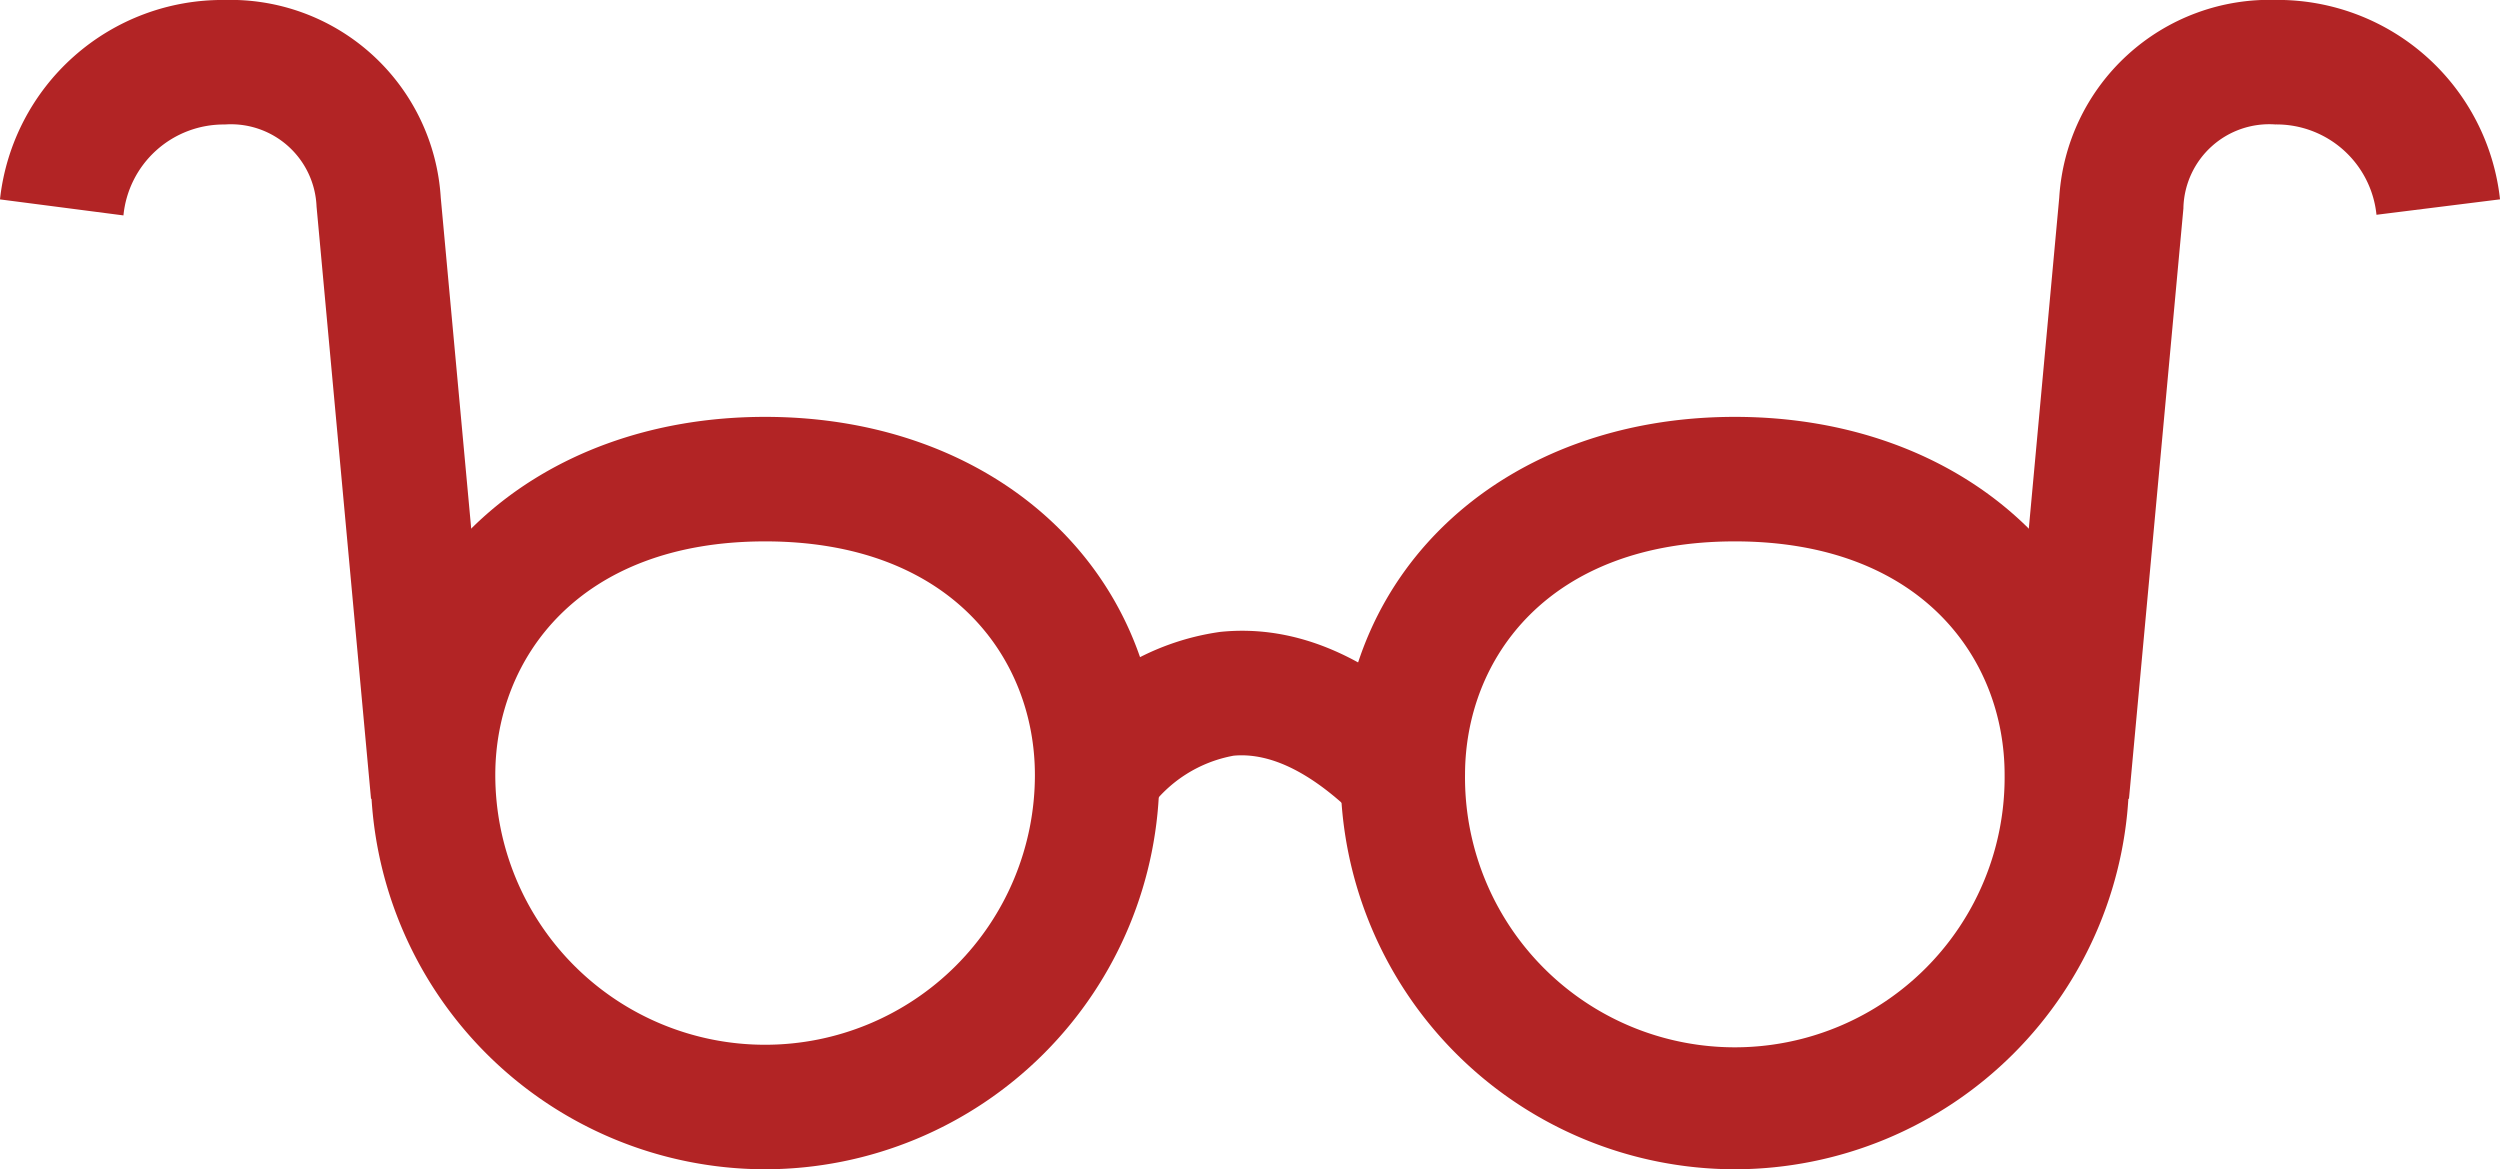
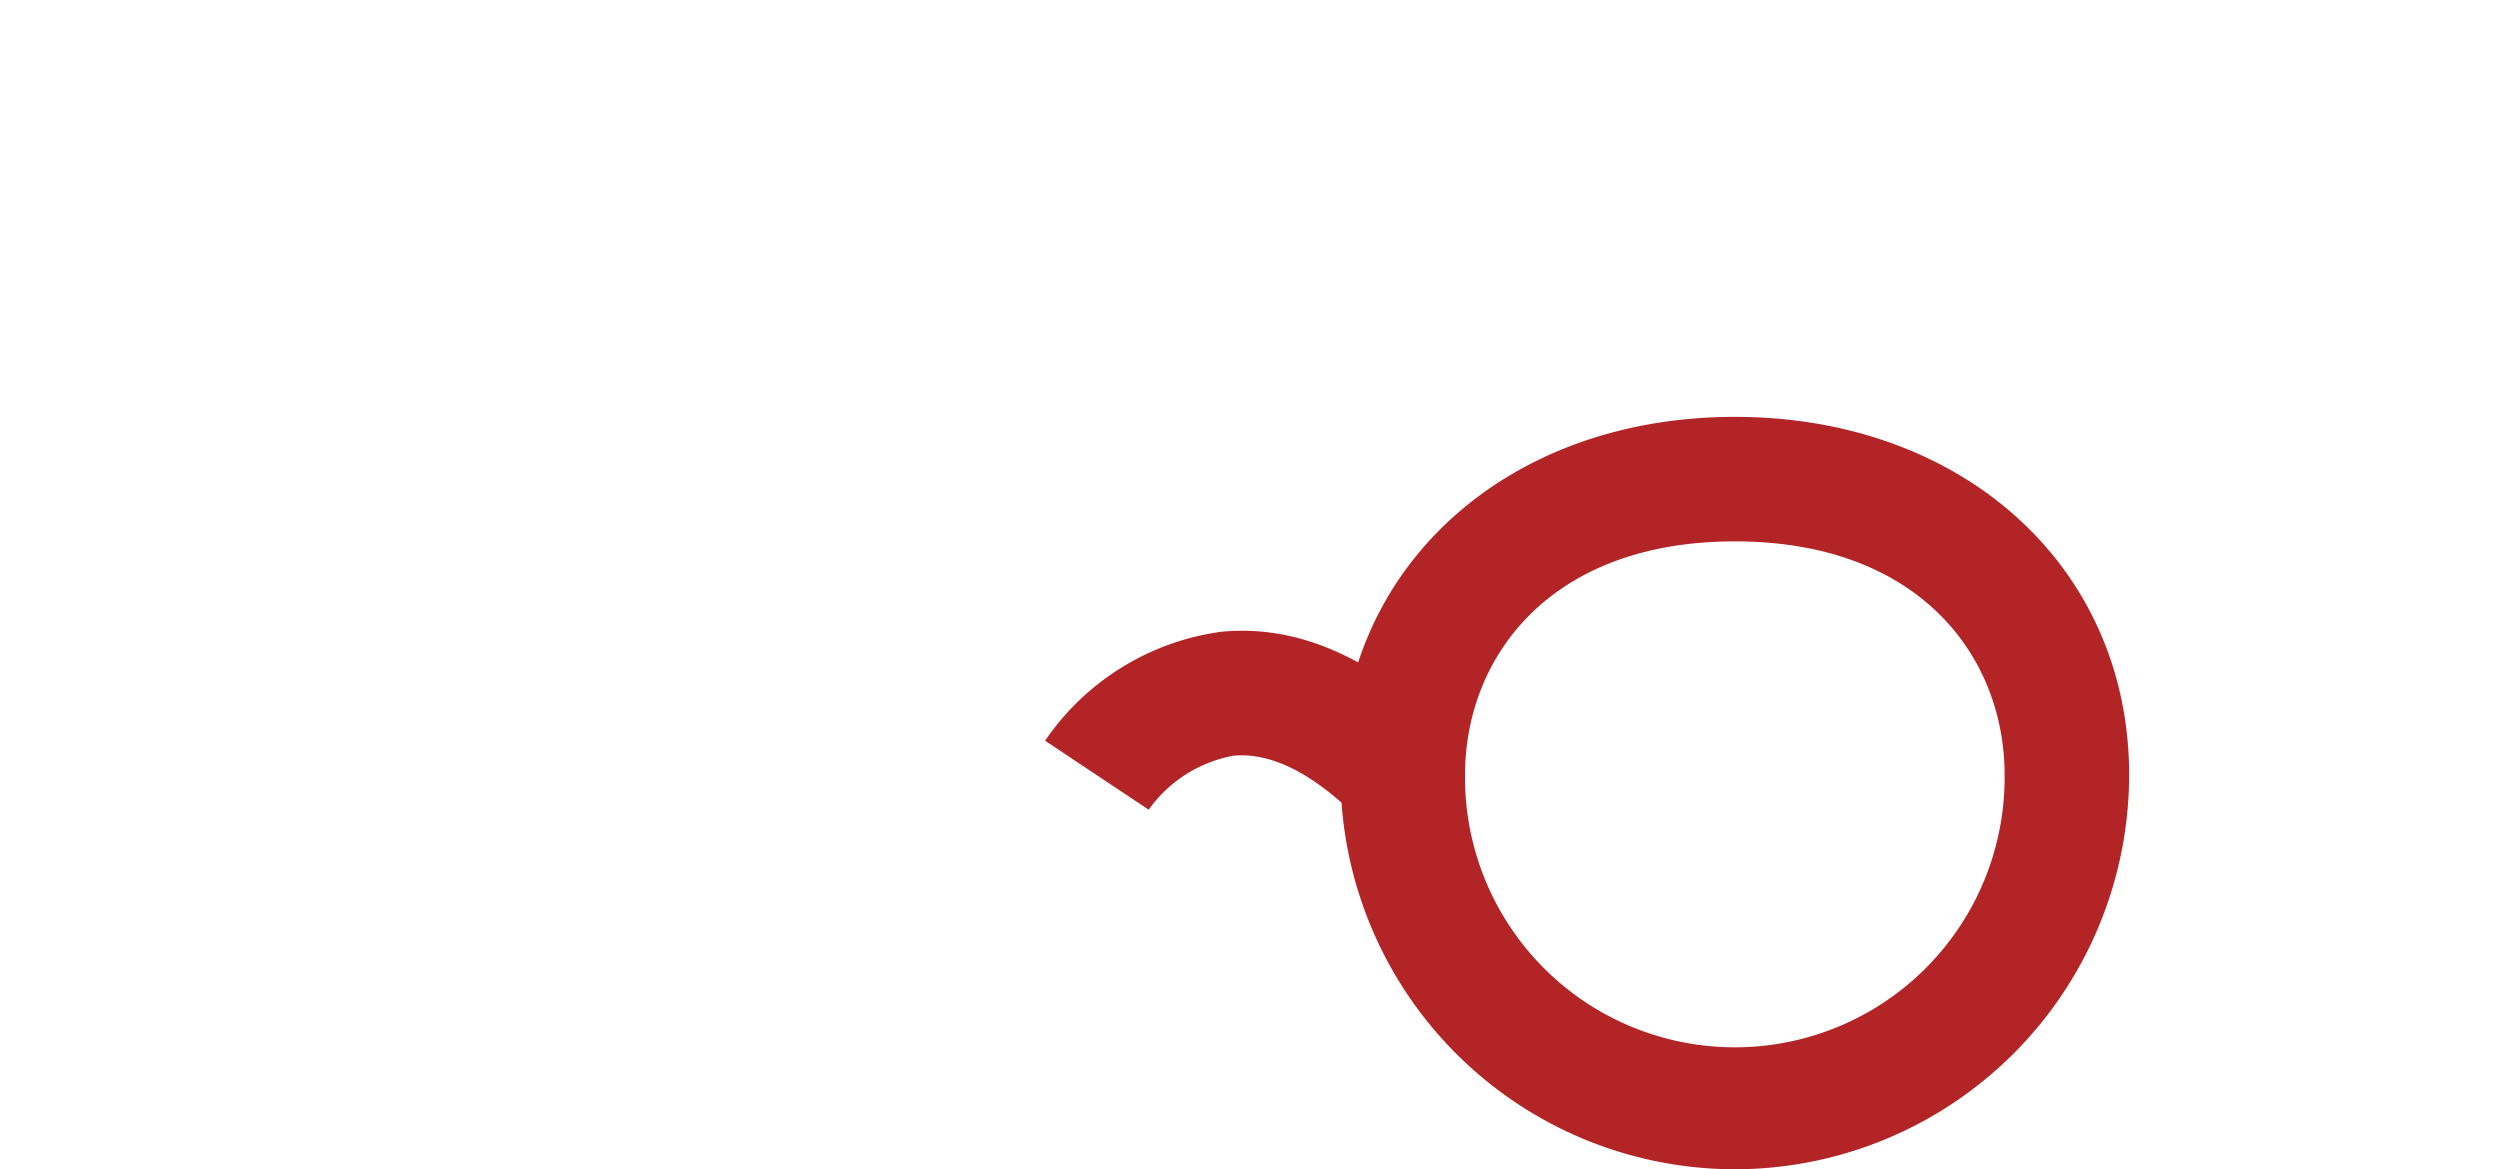
<svg xmlns="http://www.w3.org/2000/svg" width="103" height="48.174" viewBox="0 0 103 48.174">
  <defs>
    <style>.a{fill:#b22425;}</style>
  </defs>
  <g transform="translate(-388.148 -4459.589)">
-     <path class="a" d="M446.6,4538.042a16.264,16.264,0,0,1-16.245-16.246c0-8.548,6.832-14.753,16.245-14.753s16.246,6.2,16.246,14.753A16.264,16.264,0,0,1,446.6,4538.042Zm0-25.869c-7.678,0-11.116,4.833-11.116,9.623a11.116,11.116,0,0,0,22.232,0C457.715,4517.005,454.278,4512.173,446.6,4512.173Z" transform="translate(-26.93 -30.279)" />
    <path class="a" d="M557,4538.042a16.264,16.264,0,0,1-16.245-16.246c0-8.548,6.832-14.753,16.245-14.753s16.245,6.2,16.245,14.753A16.264,16.264,0,0,1,557,4538.042Zm0-25.869c-7.679,0-11.116,4.833-11.116,9.623a11.116,11.116,0,1,0,22.231,0C568.12,4517.005,564.682,4512.173,557,4512.173Z" transform="translate(-97.377 -30.279)" />
    <path class="a" d="M520.047,4539.144c-1.874-1.874-3.609-2.75-5.158-2.608a5.506,5.506,0,0,0-3.5,2.225l-4.271-2.841a10.5,10.5,0,0,1,7.216-4.484c3.162-.325,6.306,1.051,9.336,4.082Z" transform="translate(-75.913 -45.813)" />
-     <path class="a" d="M403.434,4492.5l-2.244-24.4a3.53,3.53,0,0,0-3.783-3.382,4.149,4.149,0,0,0-4.173,3.746l-5.087-.66a9.222,9.222,0,0,1,9.26-8.216,8.68,8.68,0,0,1,8.9,8.144l2.236,24.3Z" />
-     <path class="a" d="M621.494,4492.5l-5.108-.47,2.235-24.3a8.68,8.68,0,0,1,8.9-8.144,9.221,9.221,0,0,1,9.26,8.216l-5.09.636a4.142,4.142,0,0,0-4.17-3.722,3.537,3.537,0,0,0-3.784,3.411l0,.042Z" transform="translate(-145.632)" />
  </g>
</svg>